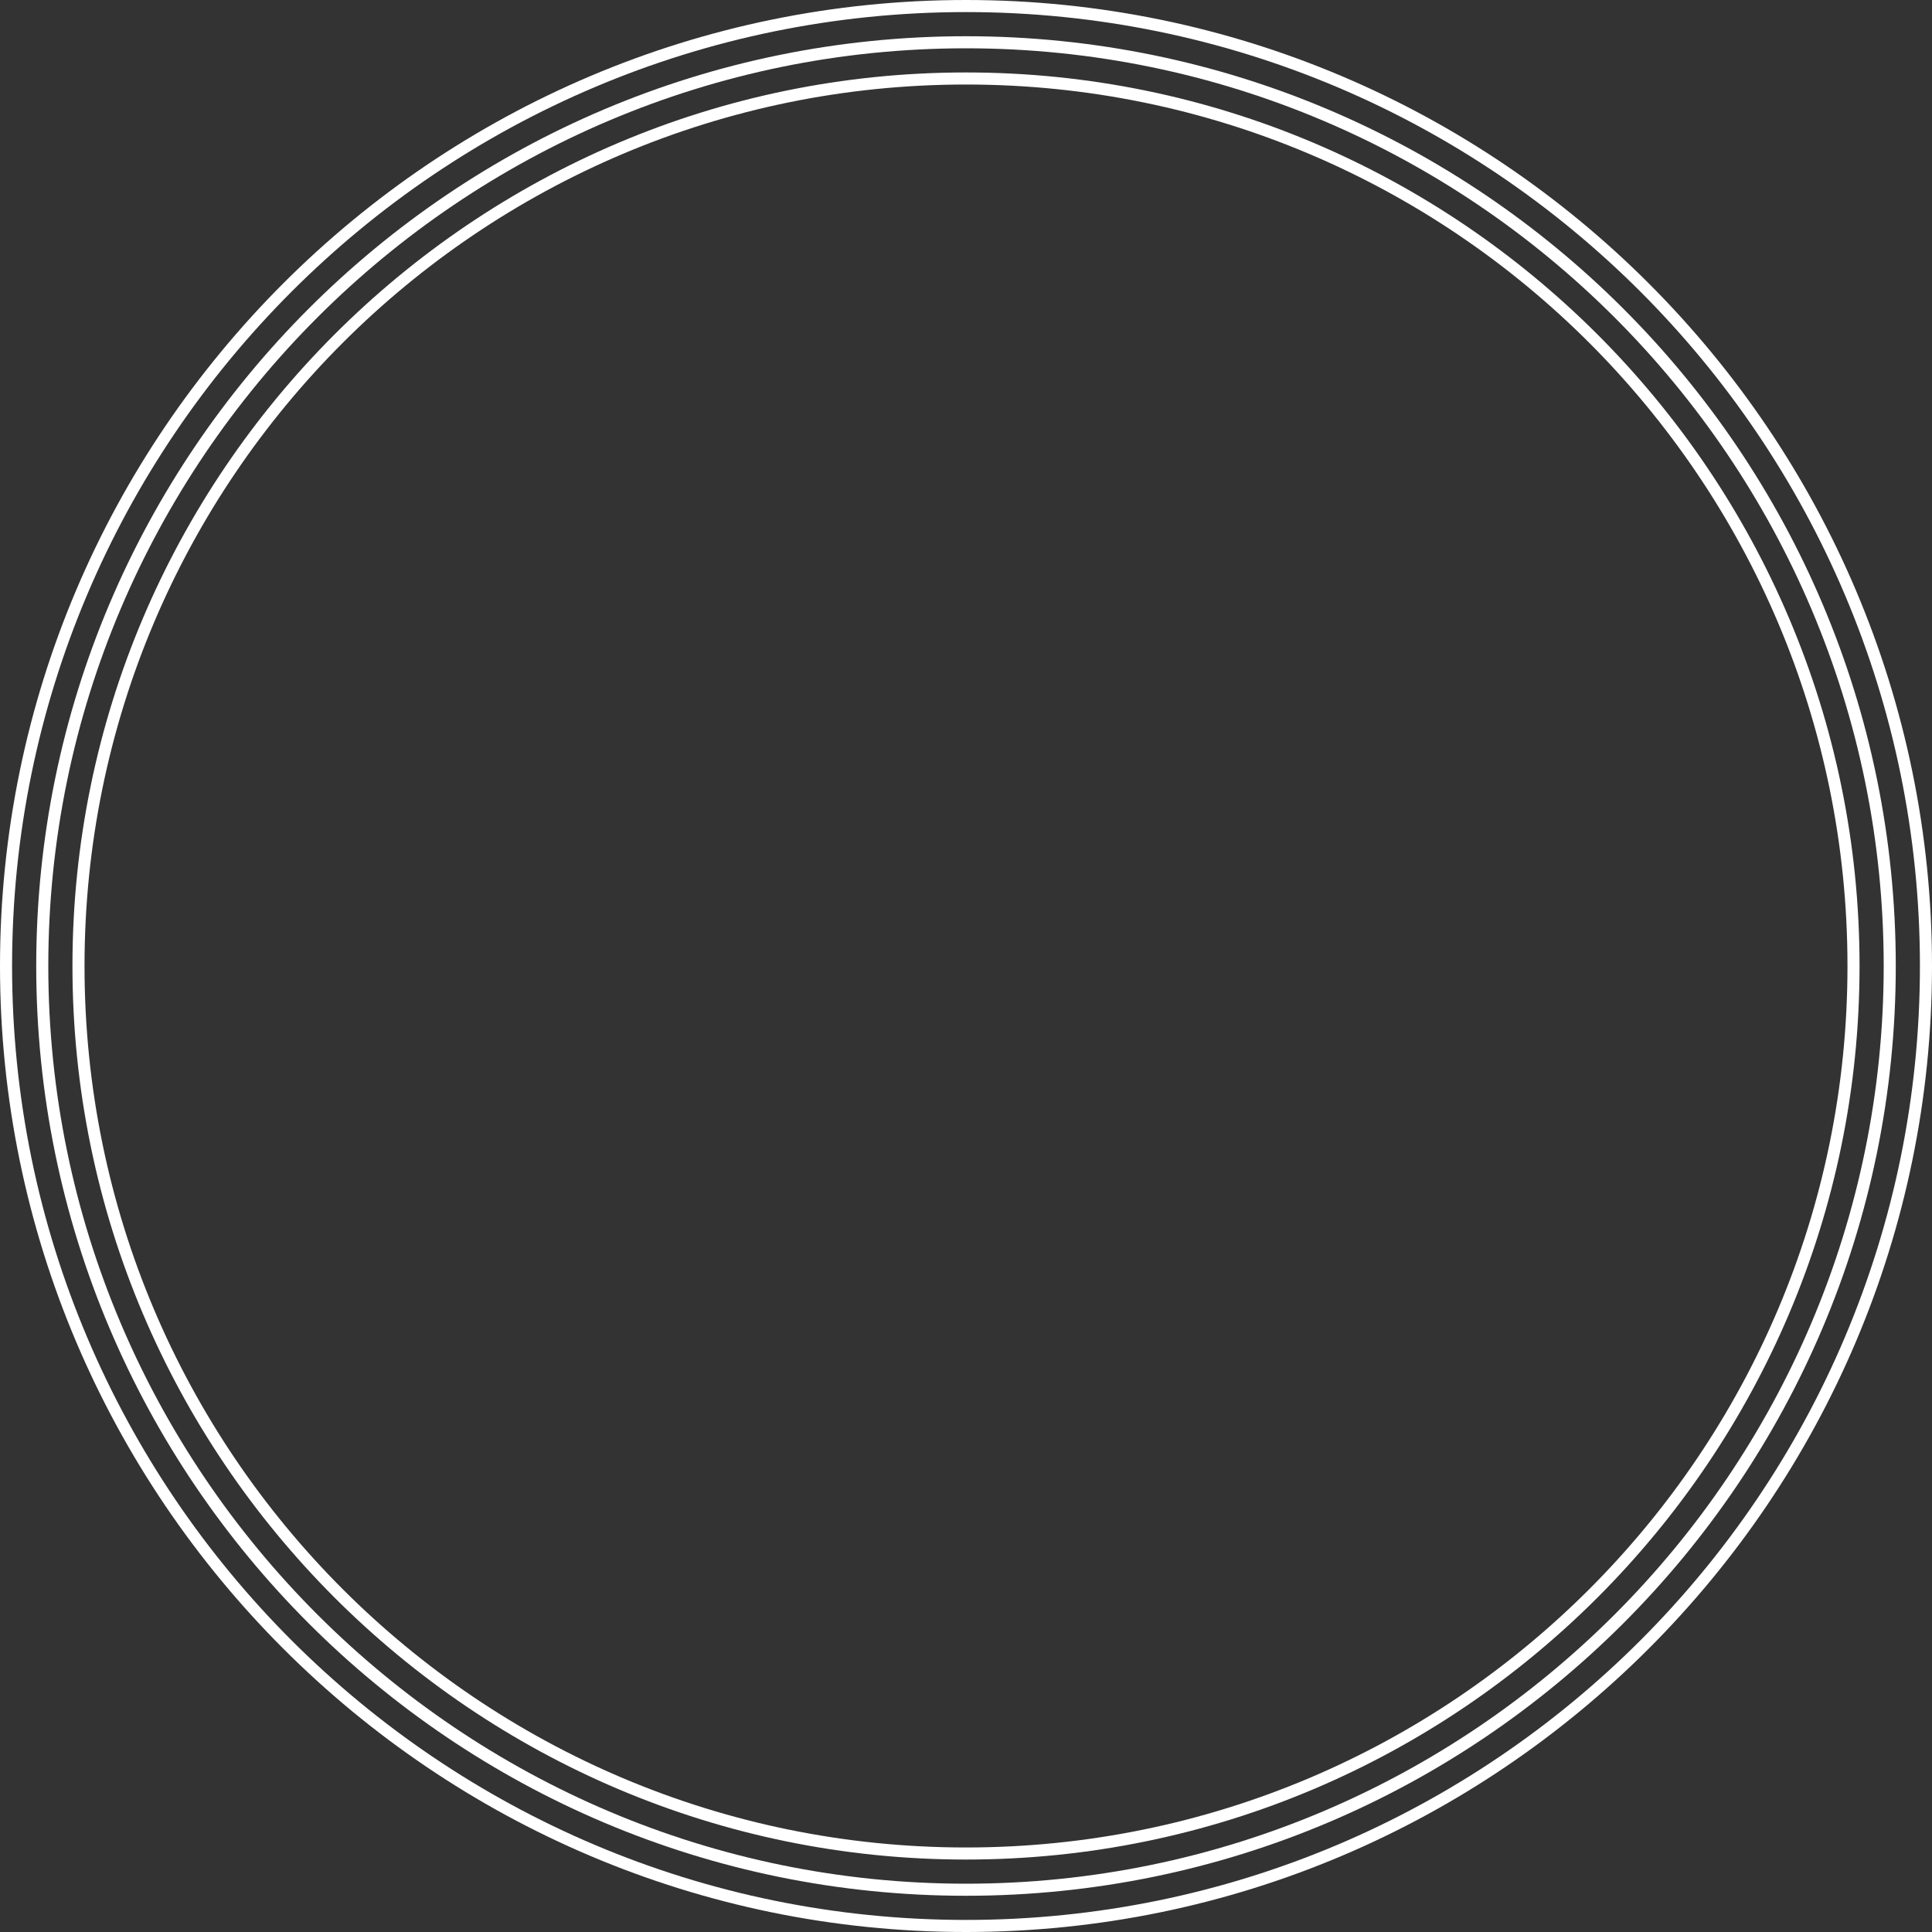
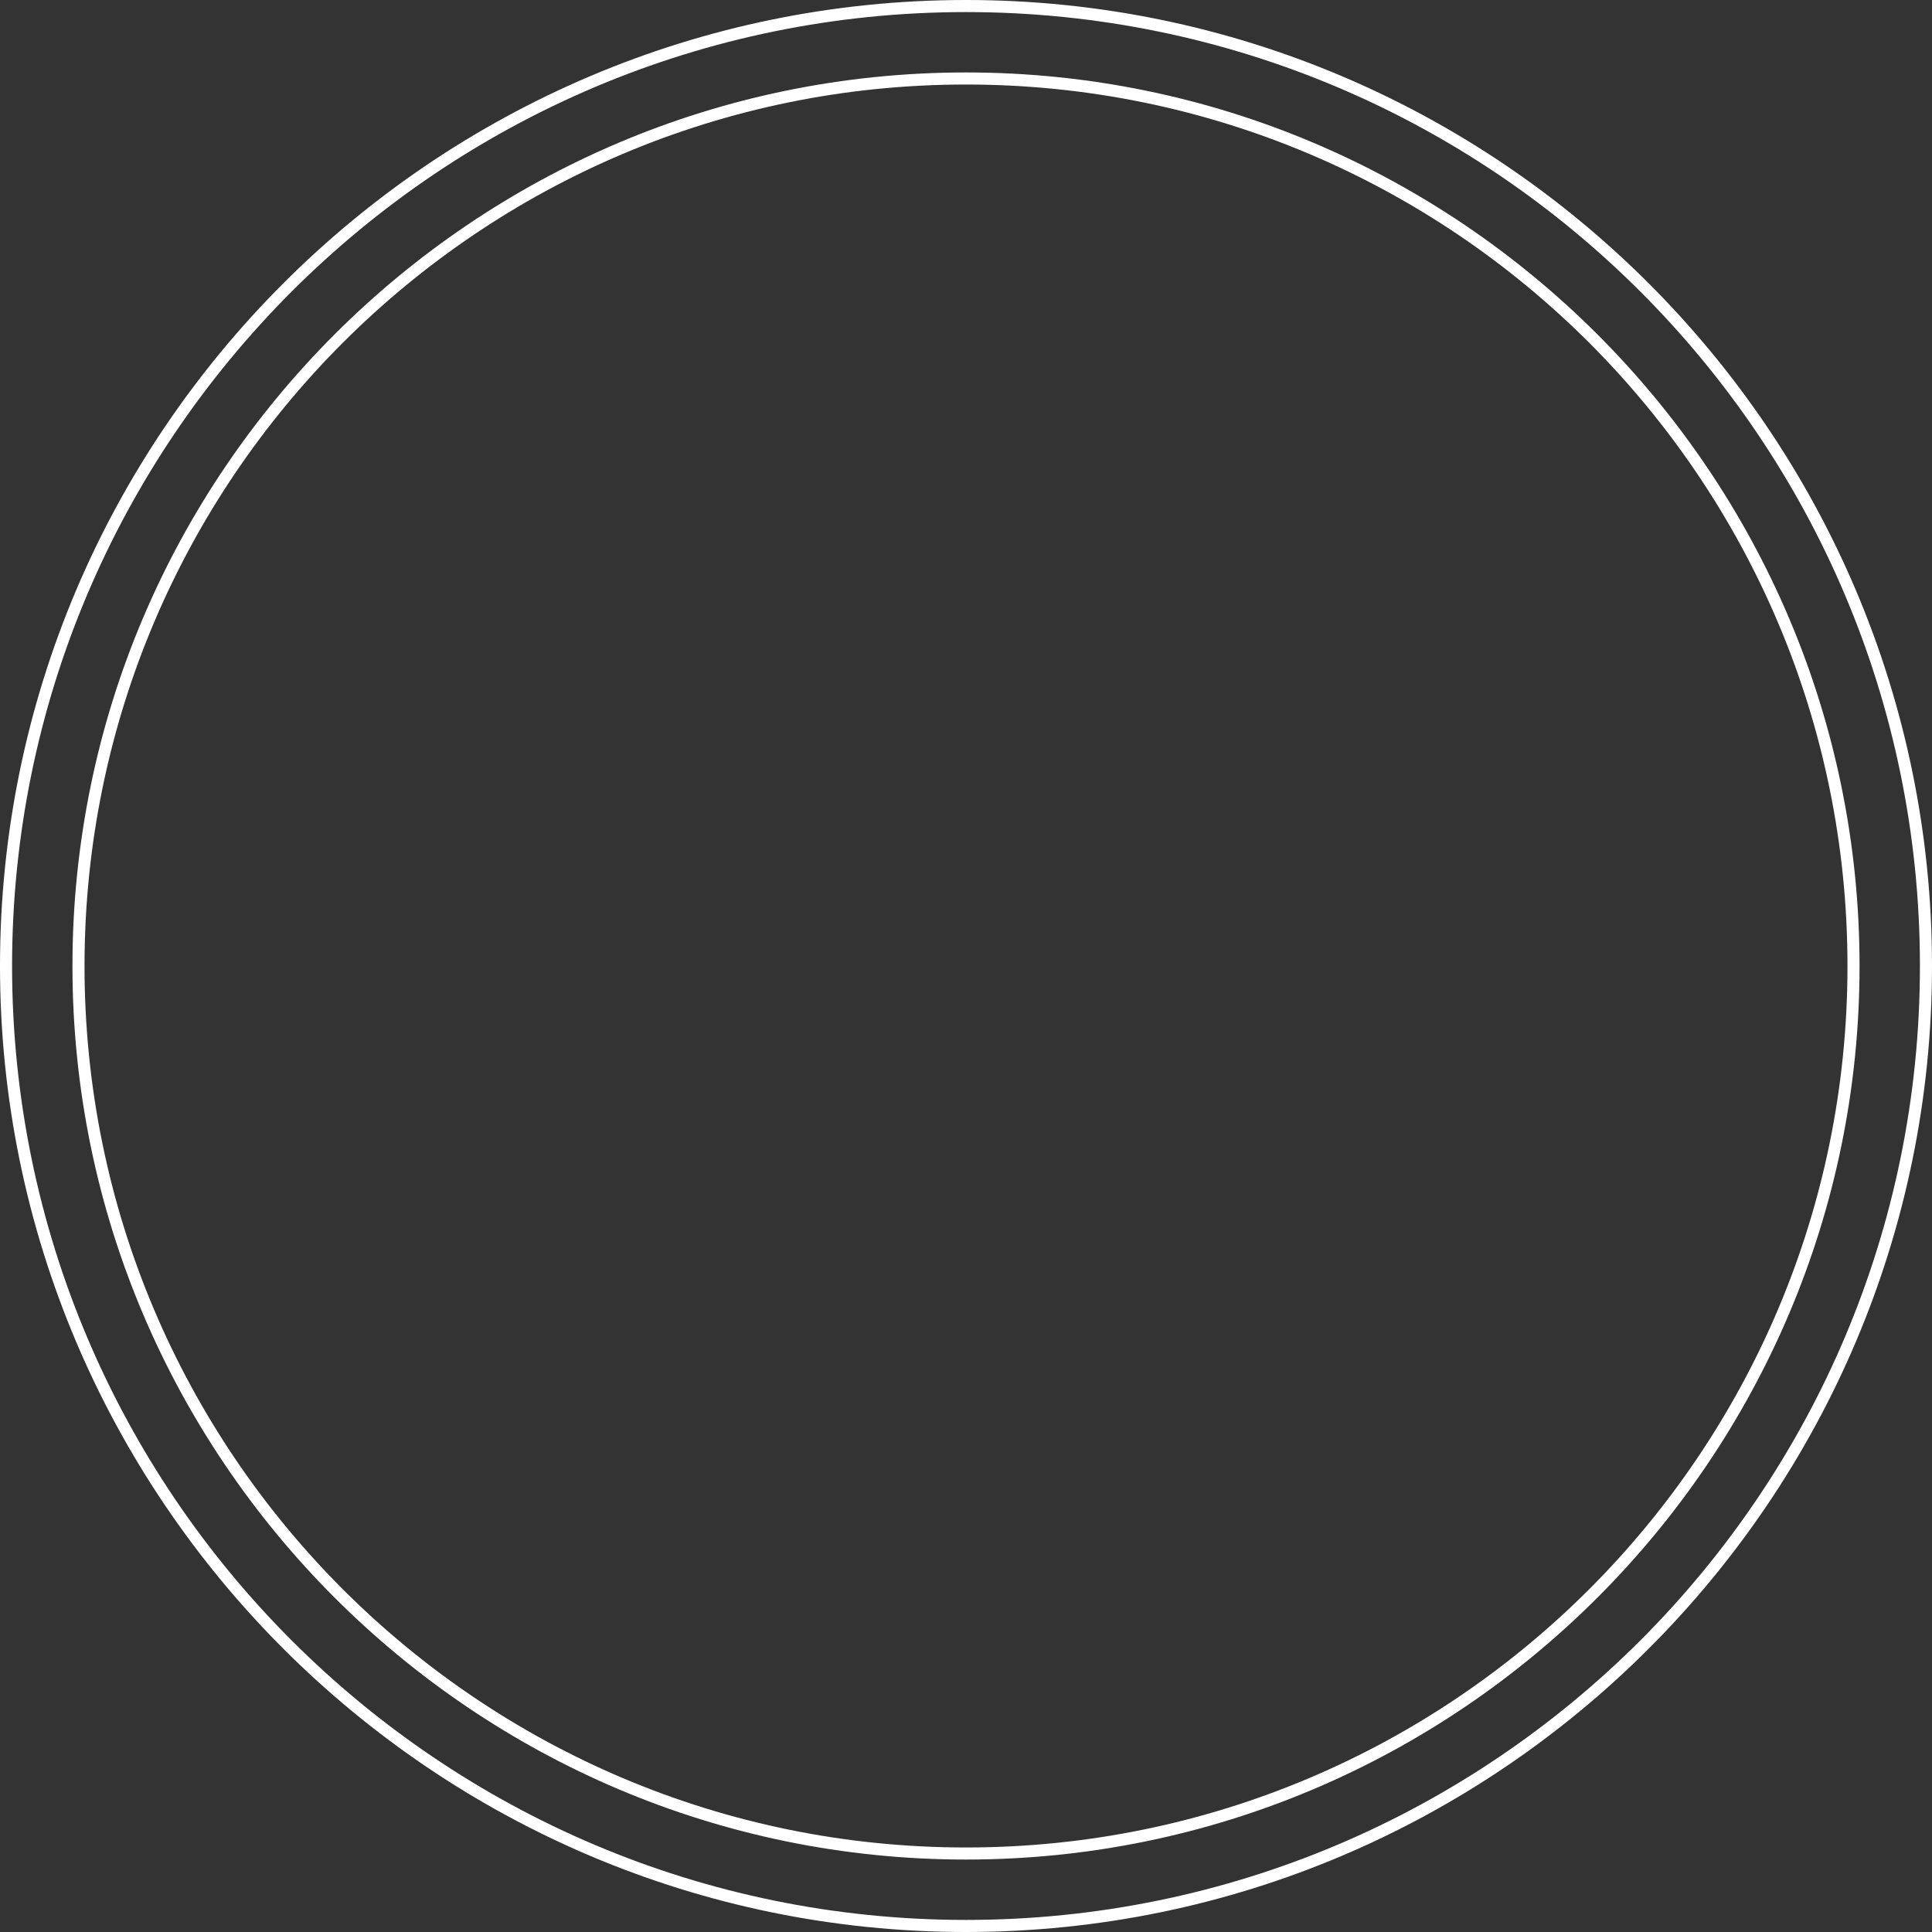
<svg xmlns="http://www.w3.org/2000/svg" version="1.1" id="レイヤー_1" x="0px" y="0px" viewBox="0 0 160 160" style="enable-background:new 0 0 160 160;" xml:space="preserve">
  <rect x="0" y="0" width="160" height="160" fill="#333333" stroke="none" />
  <style type="text/css">
	.st0{fill:#FFFFFF;}
</style>
  <g>
    <path class="st0" d="M80,160c-44.1,0-80-35.9-80-80C0,35.9,35.9,0,80,0s80,35.9,80,80C160,124.1,124.1,160,80,160z M80,1   C36.4,1,1,36.4,1,80c0,43.6,35.4,79,79,79s79-35.4,79-79C159,36.4,123.6,1,80,1z" />
-     <path class="st0" d="M80,157c-42.5,0-77-34.5-77-77C3,37.5,37.5,3,80,3s77,34.5,77,77C157,122.5,122.5,157,80,157z M80,4   C38.1,4,4,38.1,4,80s34.1,76,76,76c41.9,0,76-34.1,76-76S121.9,4,80,4z" />
    <path class="st0" d="M80,154c-40.8,0-74-33.2-74-74C6,39.2,39.2,6,80,6s74,33.2,74,74C154,120.8,120.8,154,80,154z M80,7   C39.7,7,7,39.7,7,80s32.7,73,73,73c40.3,0,73-32.7,73-73S120.3,7,80,7z" />
  </g>
</svg>